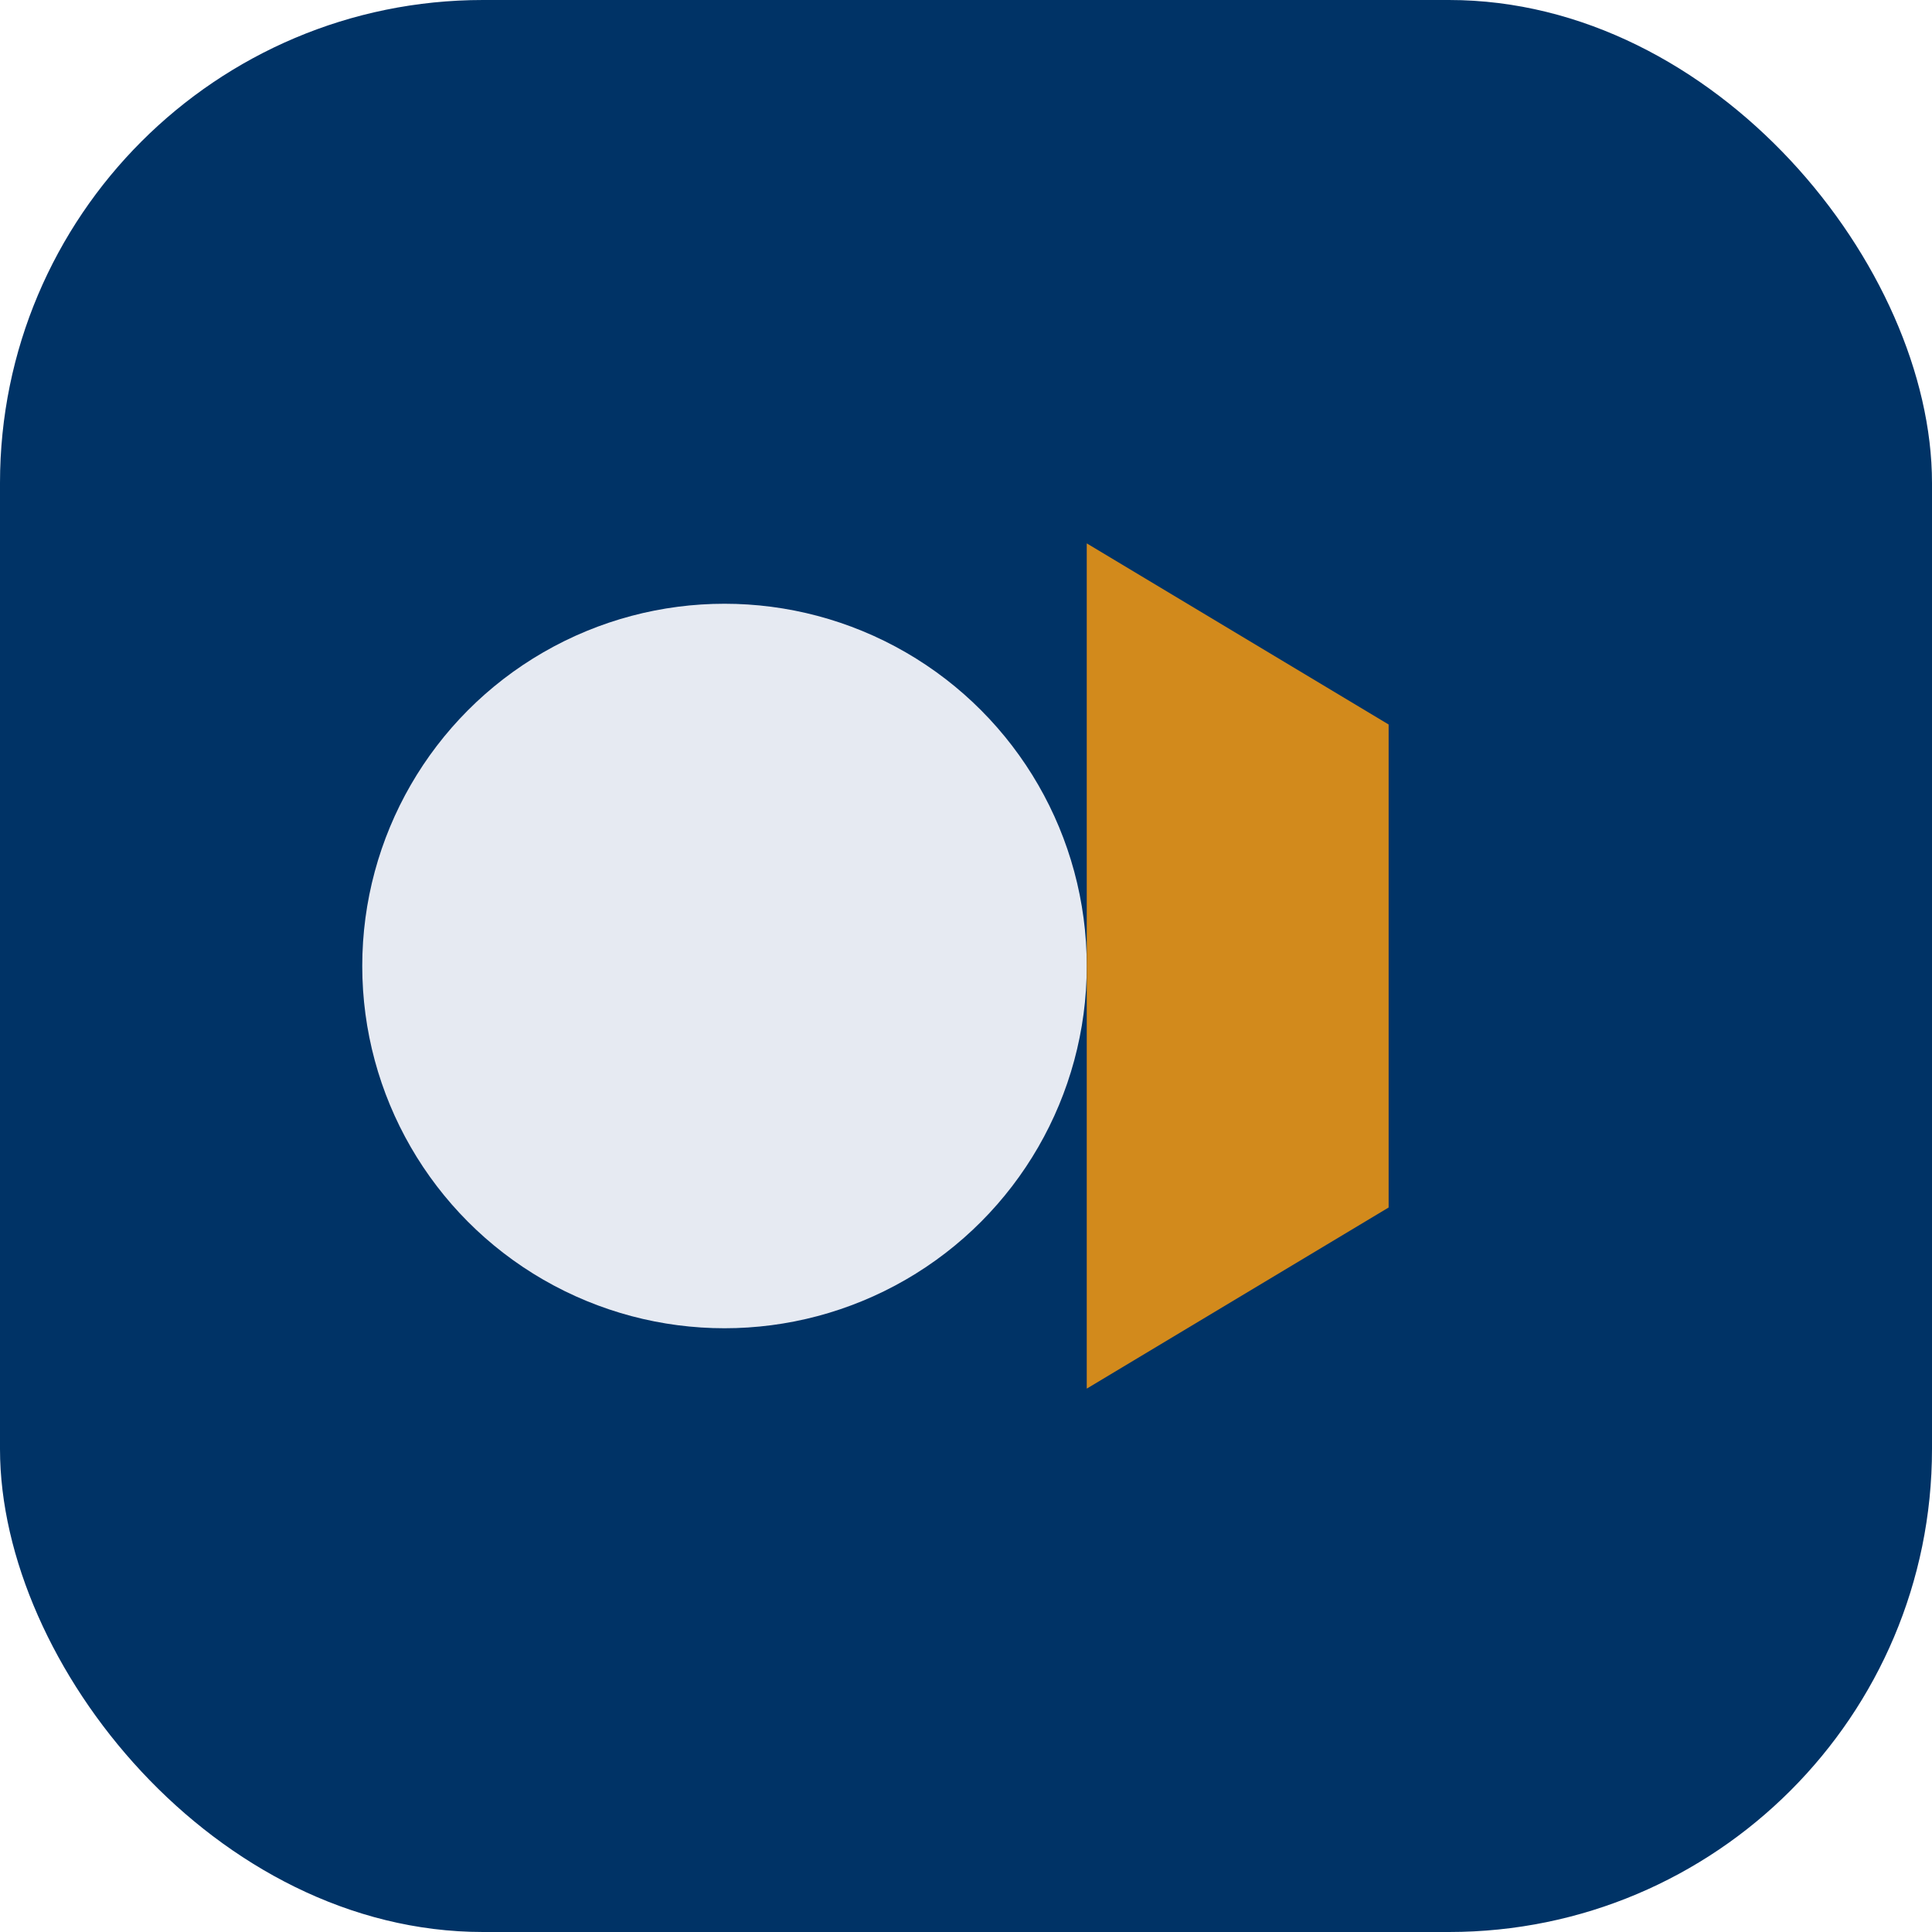
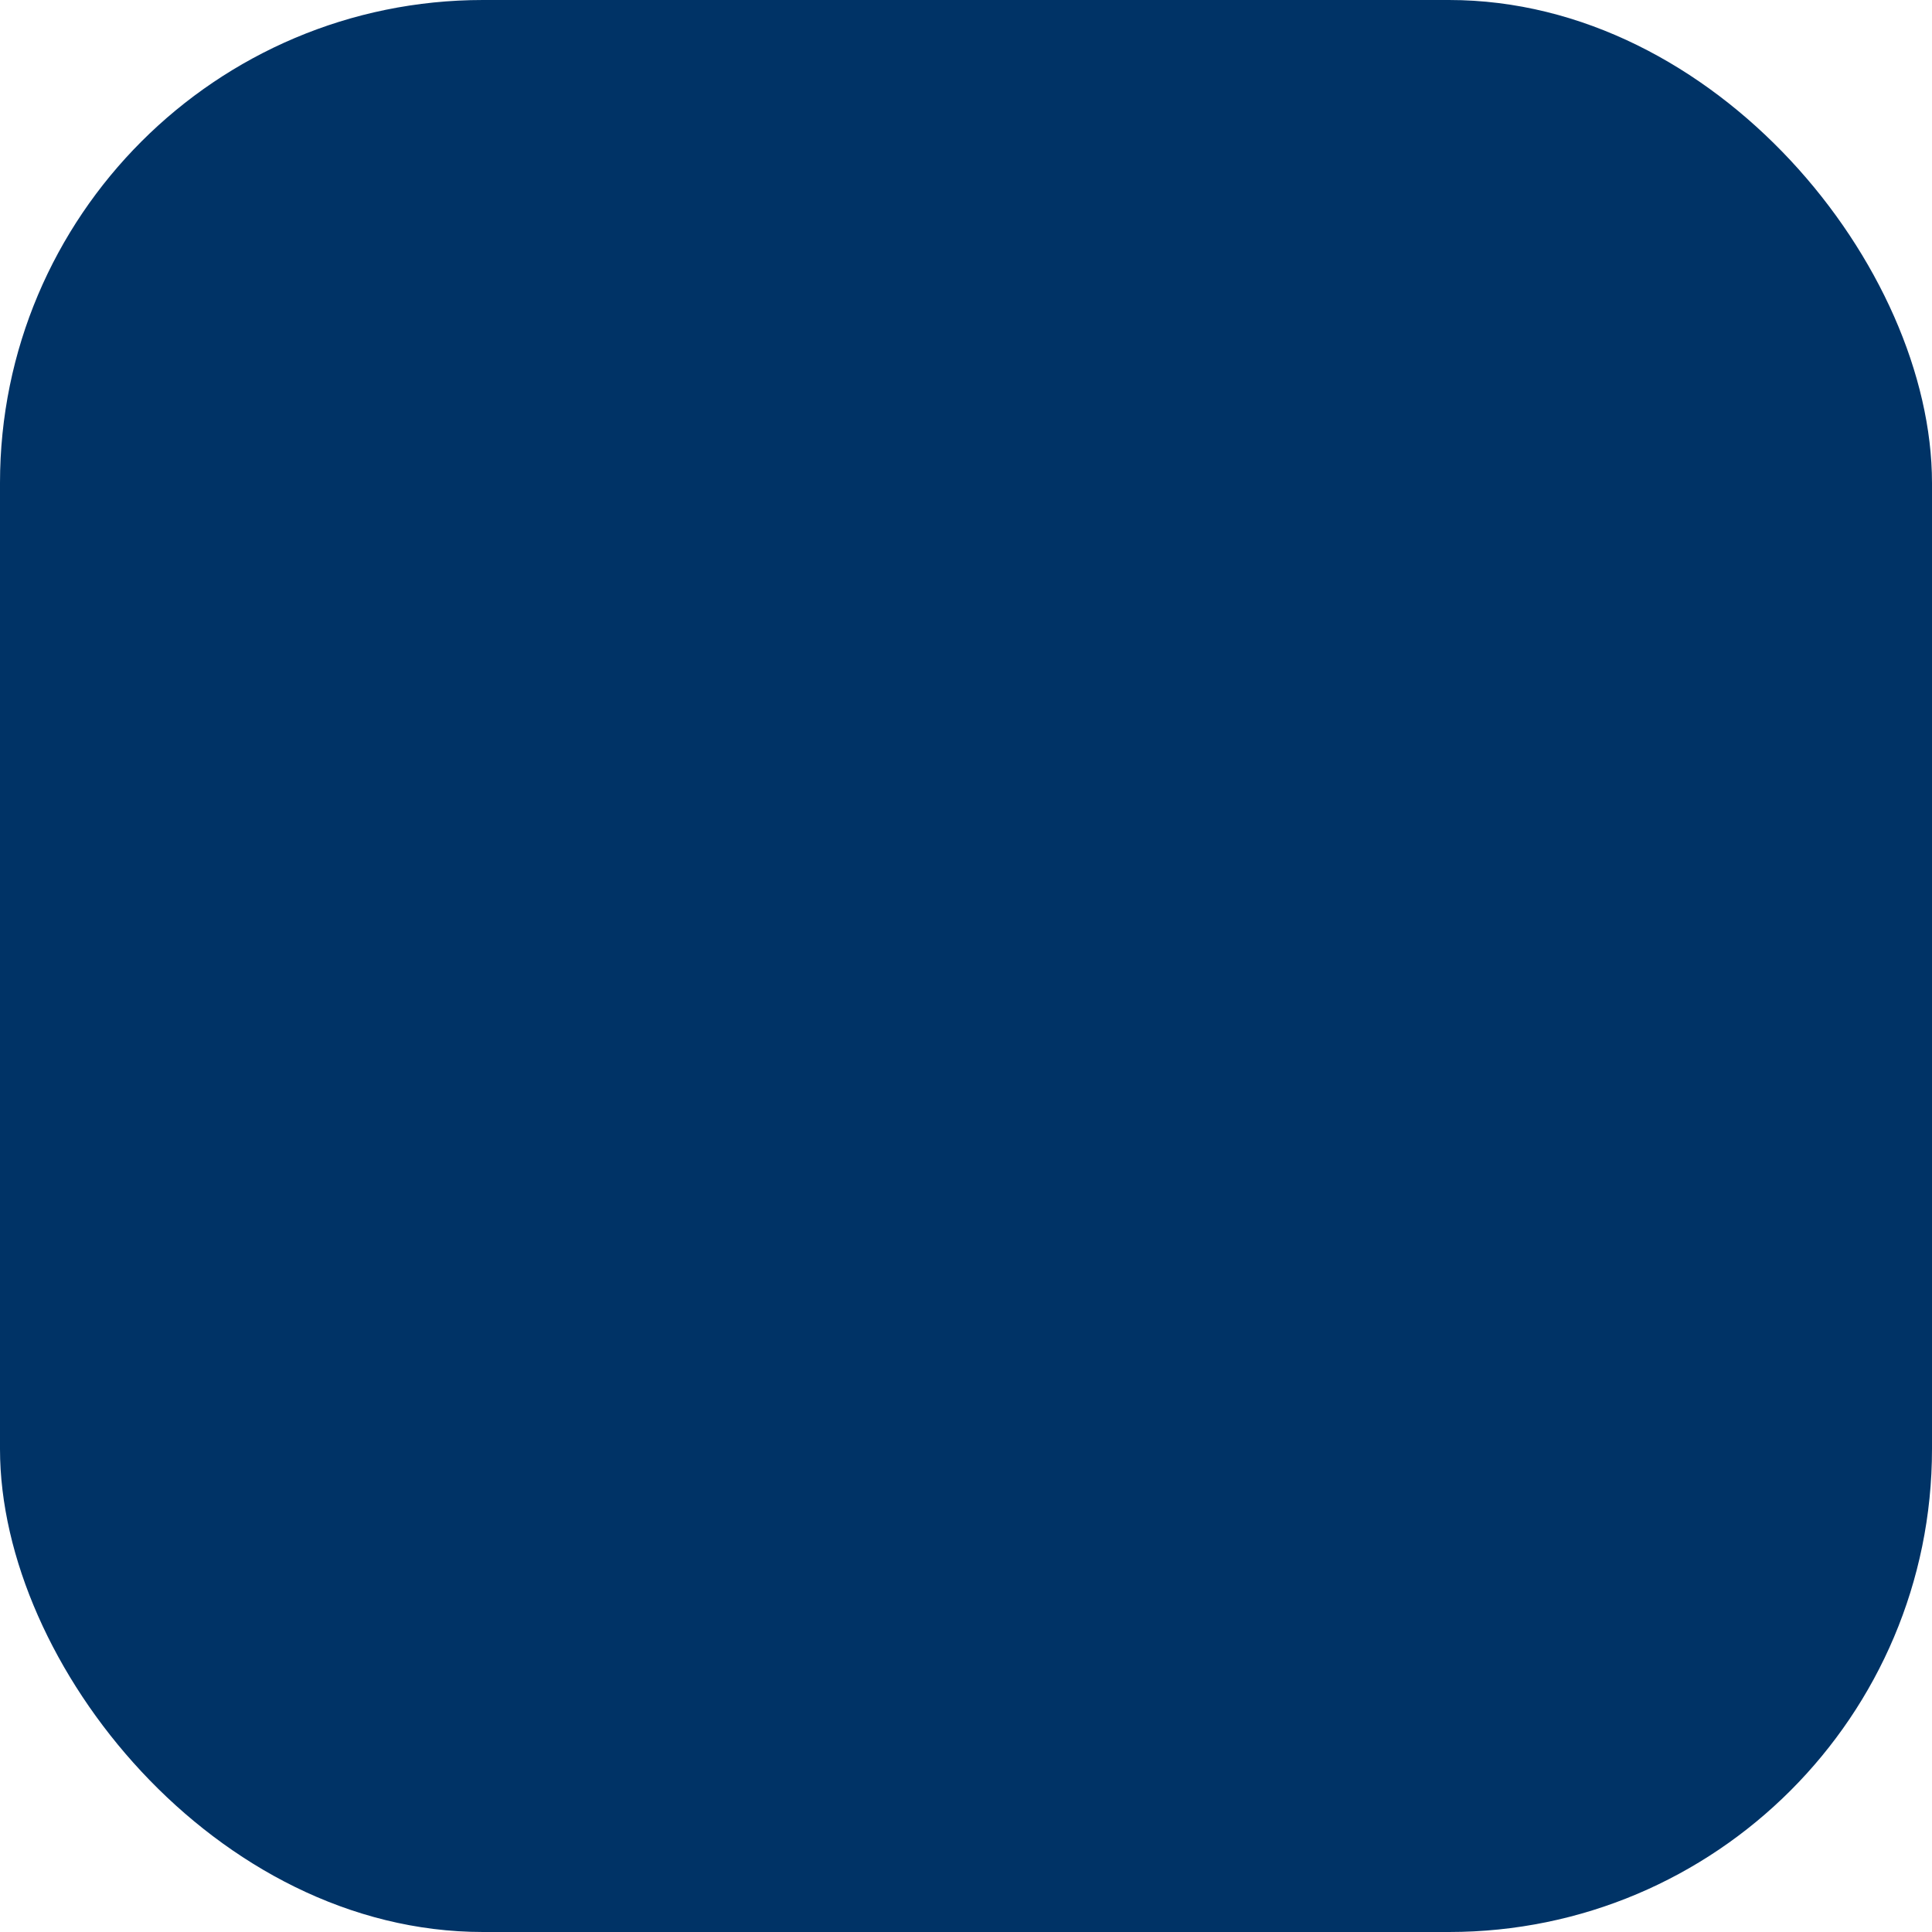
<svg xmlns="http://www.w3.org/2000/svg" width="32" height="32" viewBox="0 0 32 32">
  <rect width="32" height="32" rx="8" fill="#003366" />
-   <circle cx="12" cy="16" r="6" fill="#E6EAF2" />
-   <path d="M18 9l5 3v8l-5 3V9z" fill="#D28A1C" />
</svg>